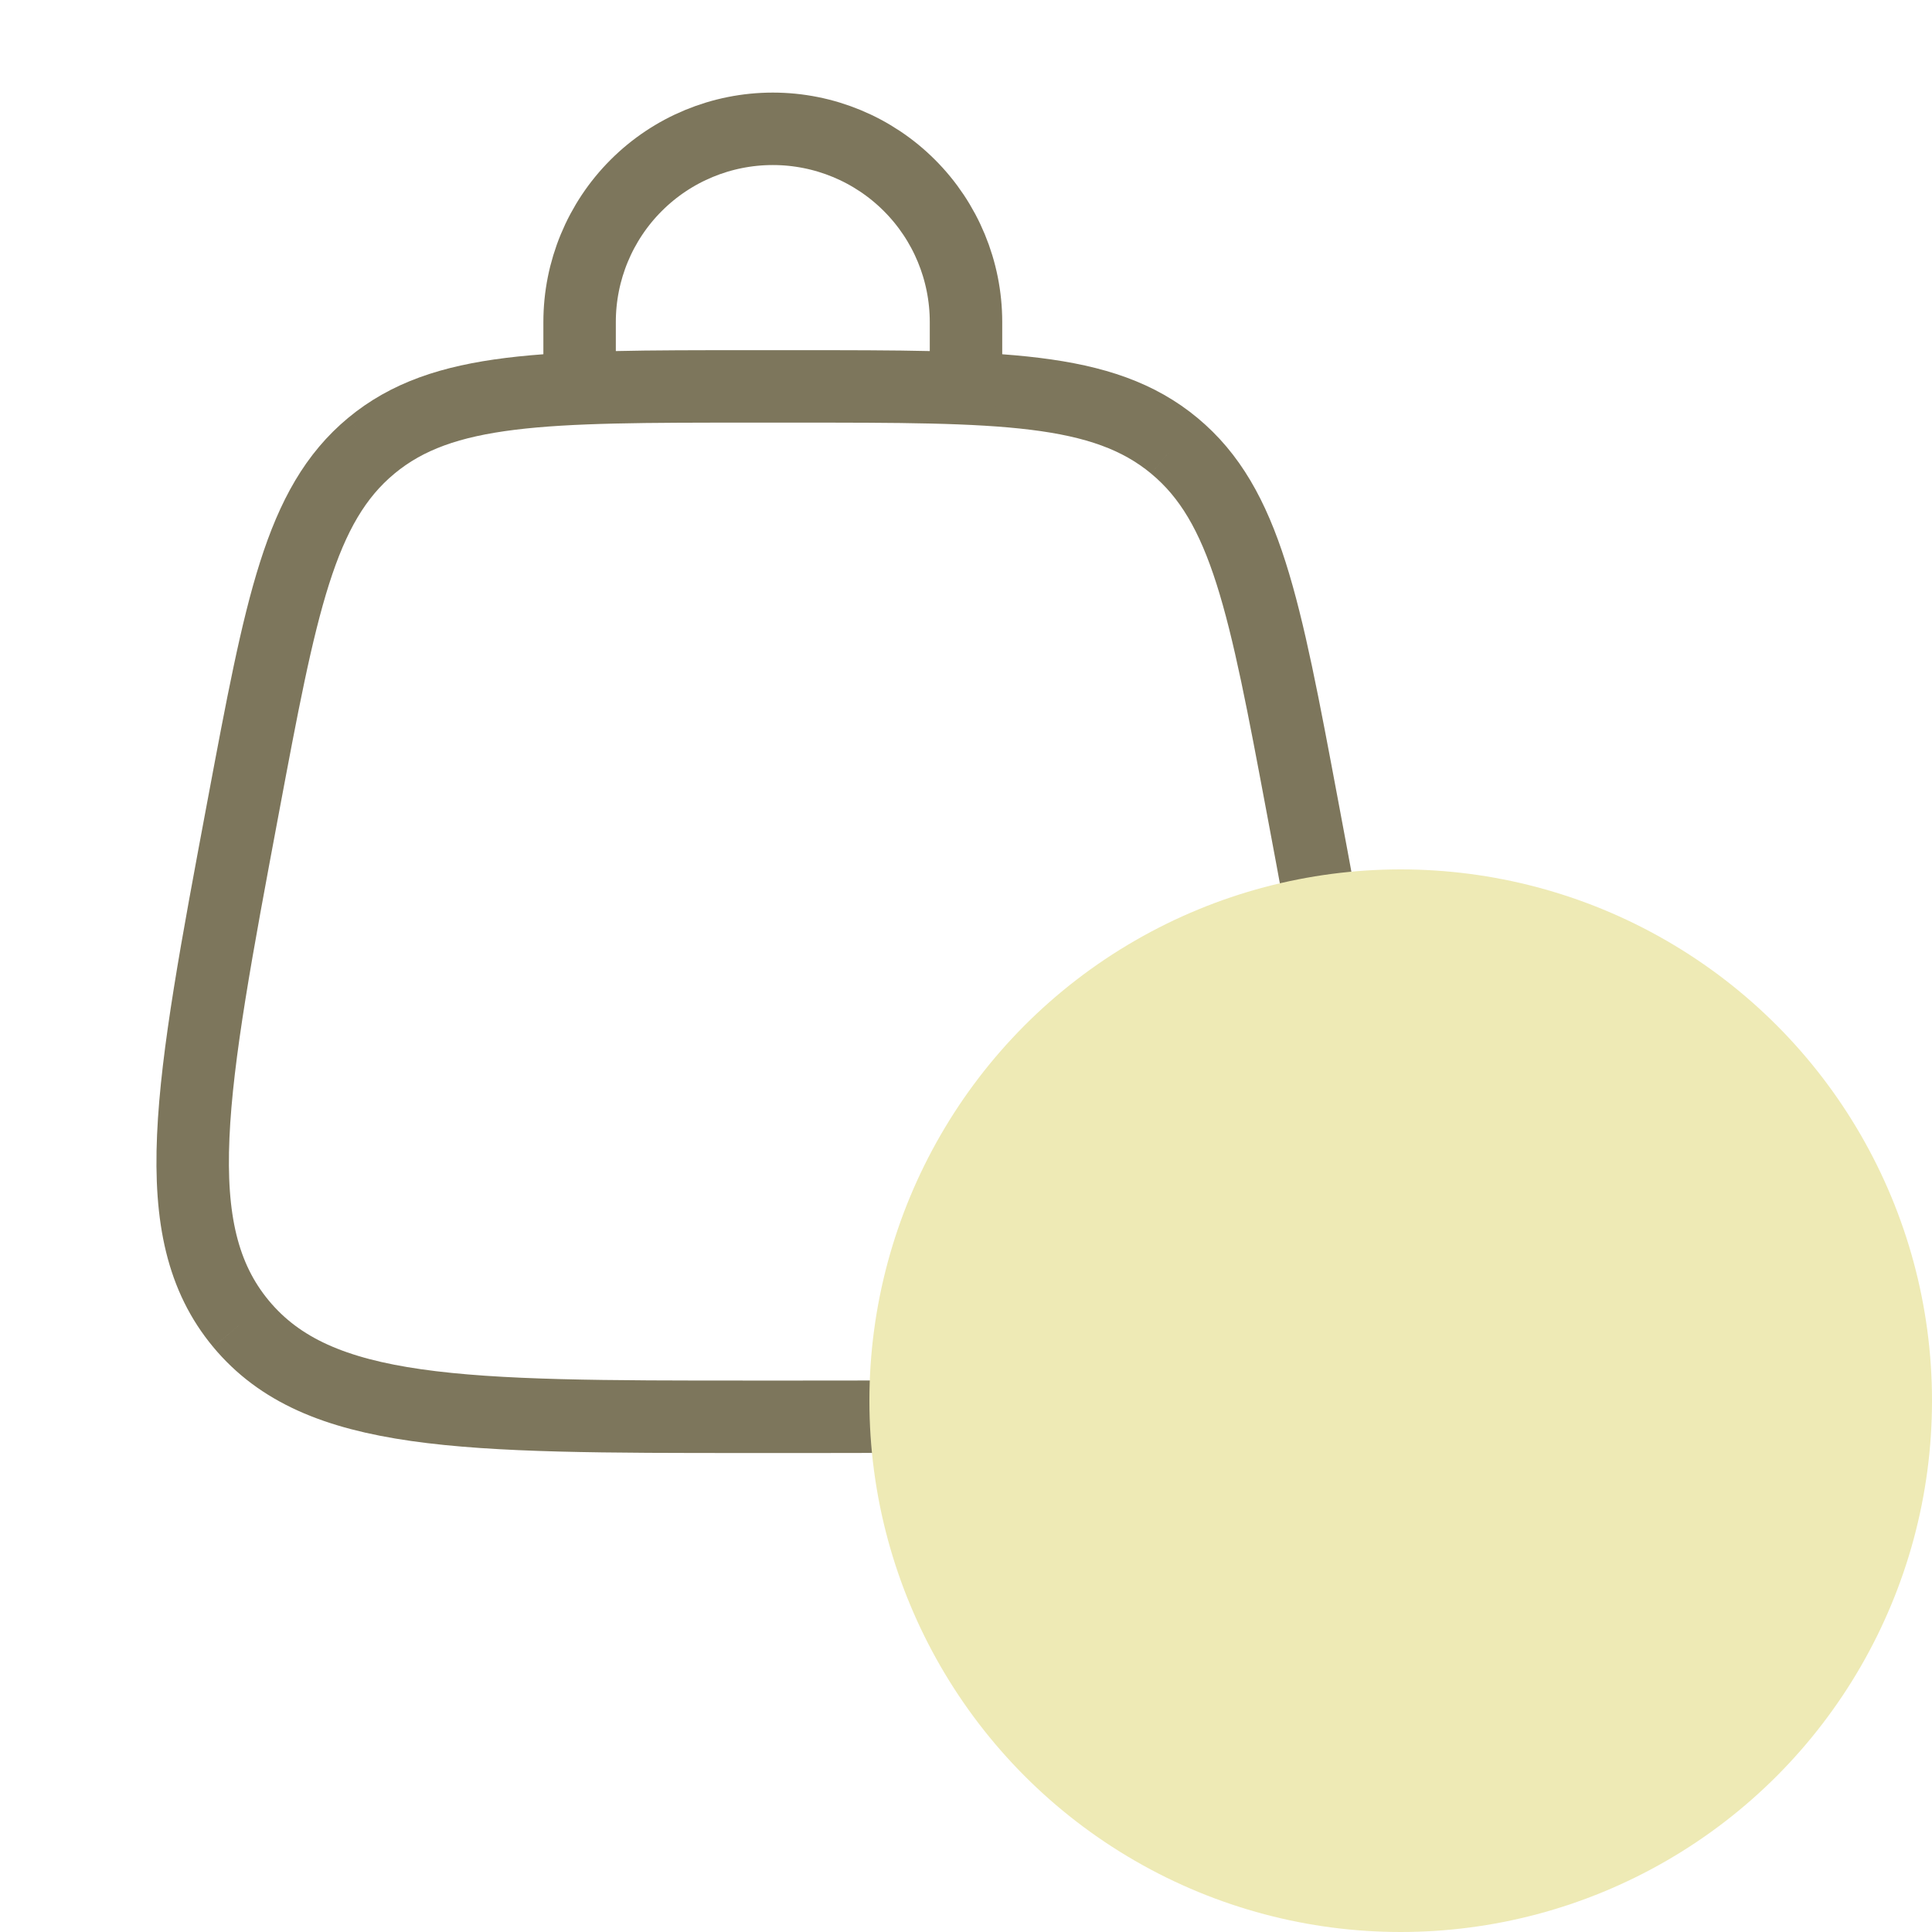
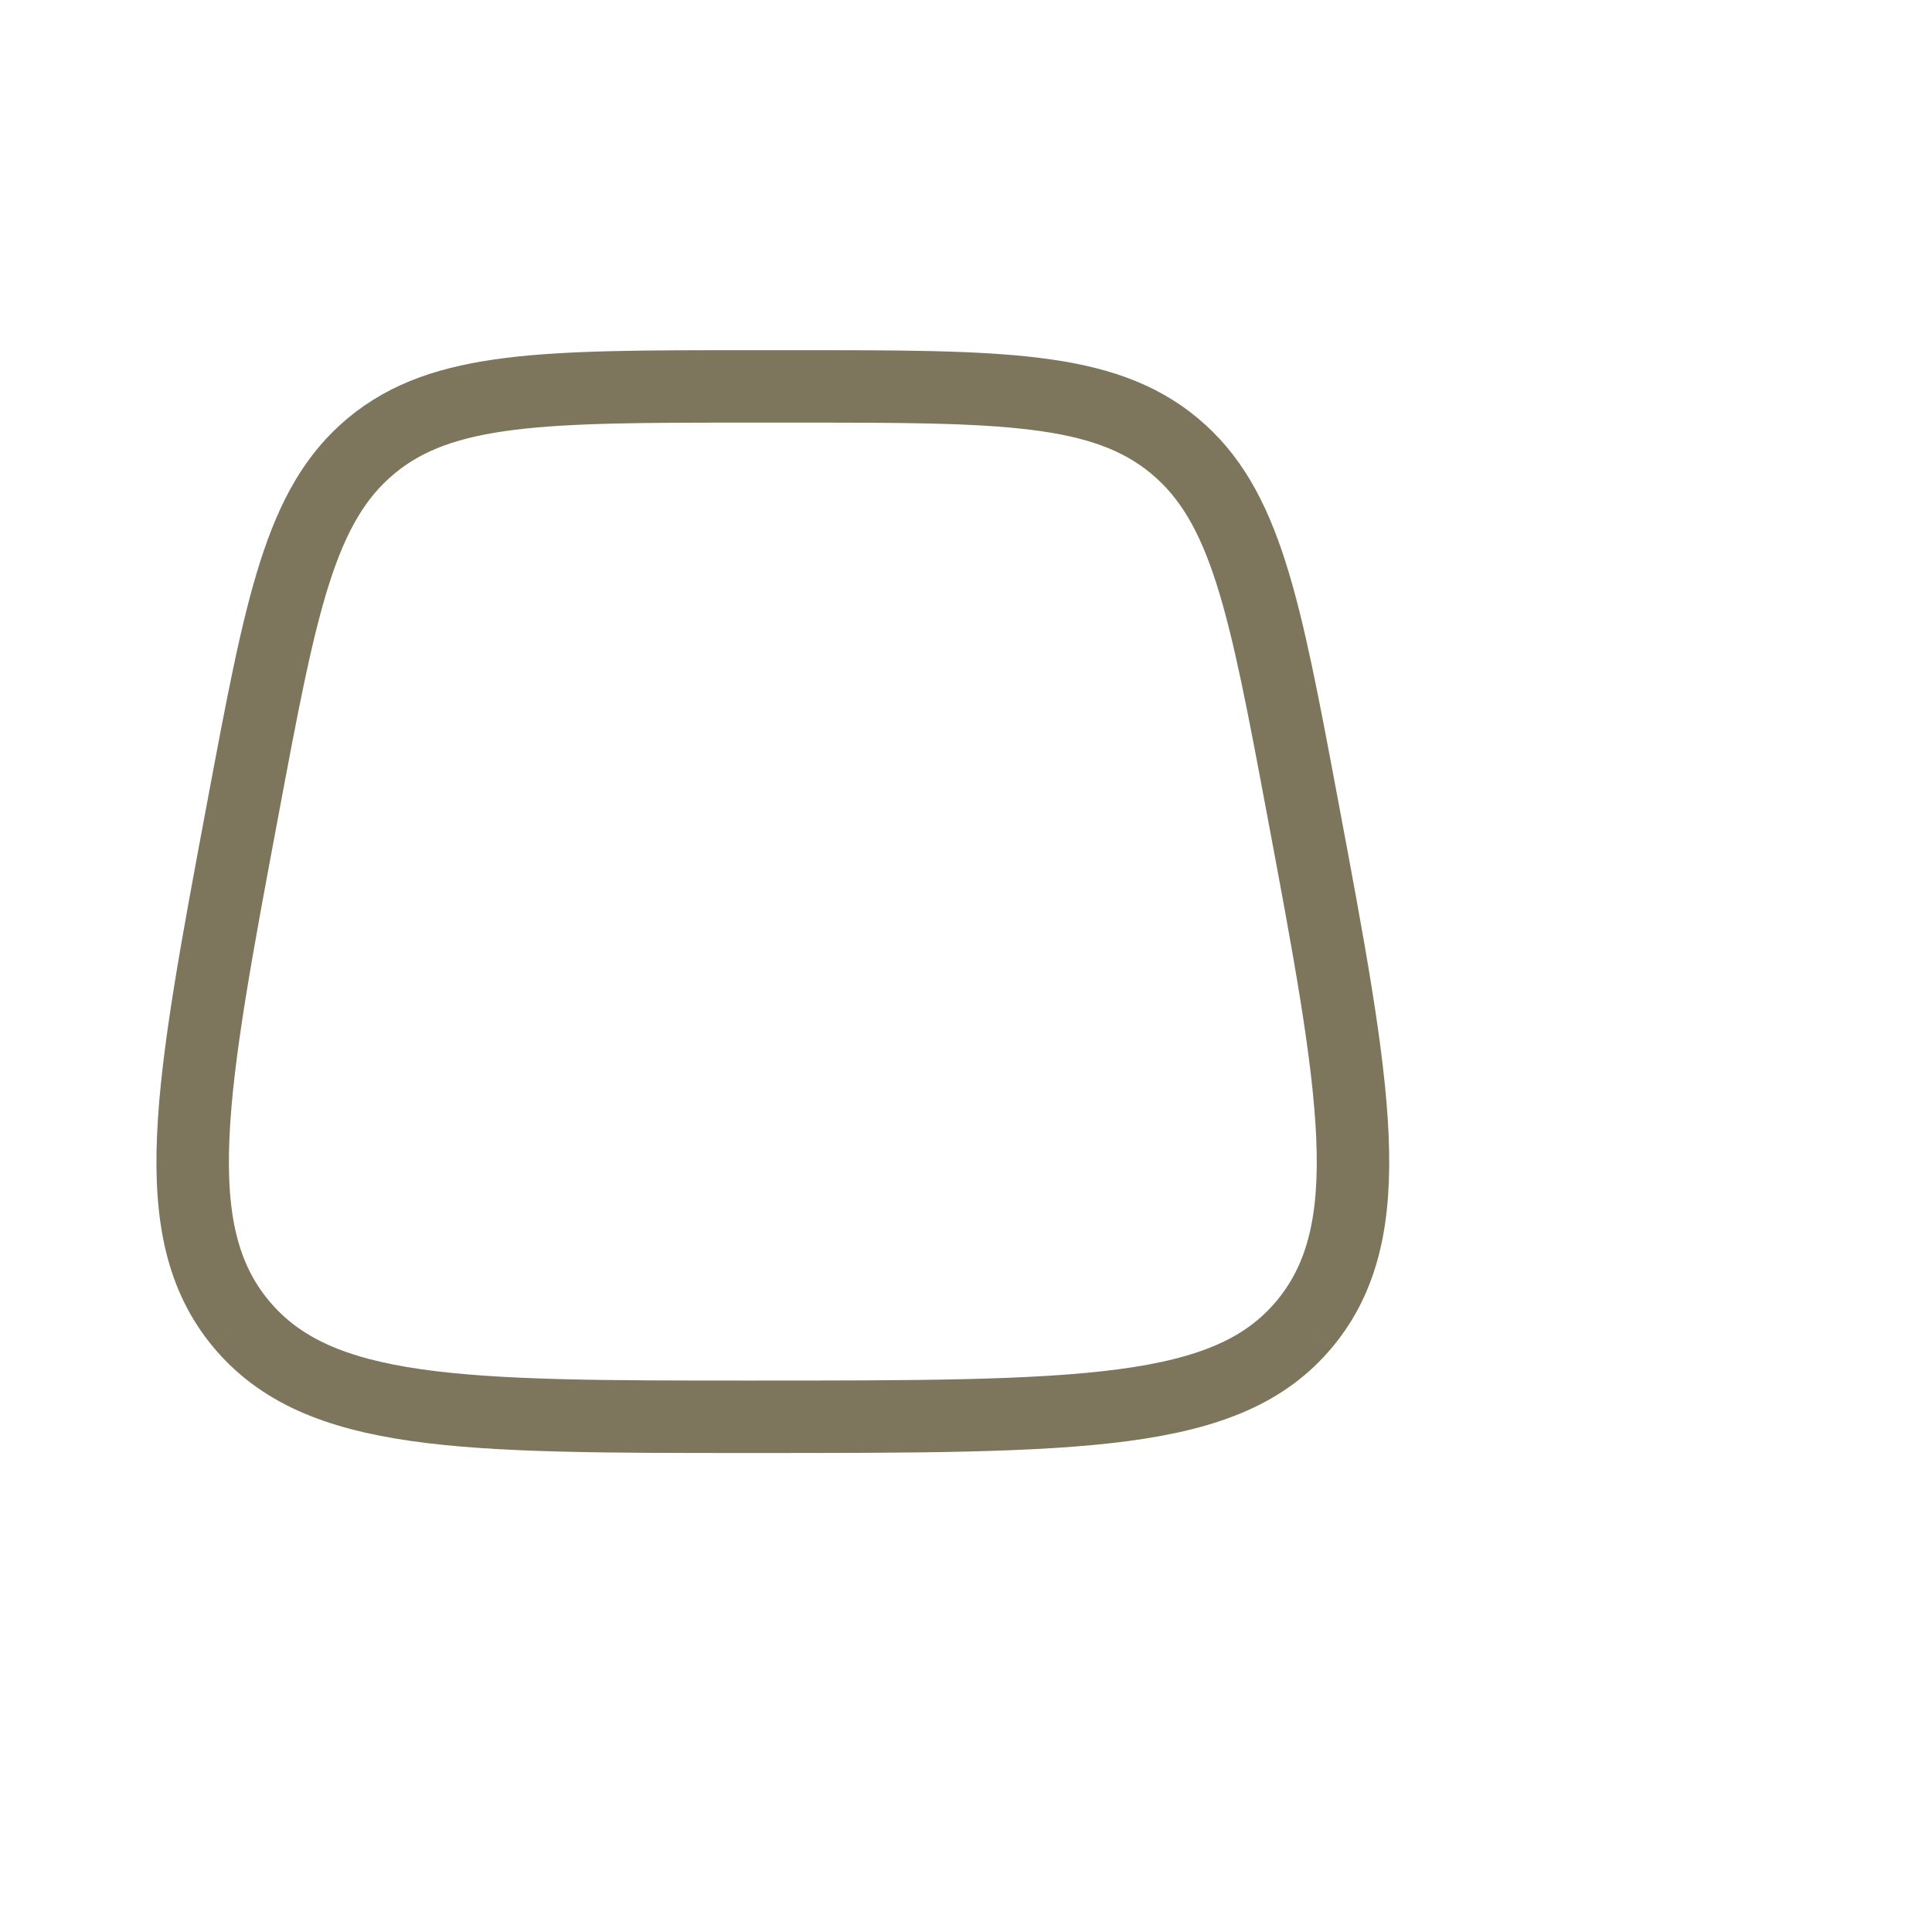
<svg xmlns="http://www.w3.org/2000/svg" width="40" height="40" viewBox="0 0 40 40" fill="none">
-   <path d="M4.989 27.407C6.589 29.333 9.565 29.333 15.52 29.333H16.48C22.435 29.333 25.412 29.333 27.012 27.407M4.989 27.407C3.389 25.479 3.939 22.553 5.036 16.7C5.816 12.54 6.205 10.459 7.687 9.229M27.012 27.407C28.612 25.479 28.063 22.553 26.965 16.7C26.185 12.54 25.795 10.459 24.313 9.229M24.313 9.229C22.833 8 20.715 8 16.481 8H15.519C11.285 8 9.168 8 7.687 9.229" stroke="#7D765C" stroke-width="1.5" />
-   <path d="M12 8V6.667C12 5.606 12.421 4.588 13.172 3.838C13.922 3.088 14.939 2.667 16 2.667C17.061 2.667 18.078 3.088 18.828 3.838C19.579 4.588 20 5.606 20 6.667V8" stroke="#7D765C" stroke-width="1.5" stroke-linecap="round" />
-   <circle cx="29" cy="29" r="11" fill="#EEEAB5" />
+   <path d="M4.989 27.407C6.589 29.333 9.565 29.333 15.52 29.333C22.435 29.333 25.412 29.333 27.012 27.407M4.989 27.407C3.389 25.479 3.939 22.553 5.036 16.7C5.816 12.54 6.205 10.459 7.687 9.229M27.012 27.407C28.612 25.479 28.063 22.553 26.965 16.7C26.185 12.54 25.795 10.459 24.313 9.229M24.313 9.229C22.833 8 20.715 8 16.481 8H15.519C11.285 8 9.168 8 7.687 9.229" stroke="#7D765C" stroke-width="1.5" />
</svg>